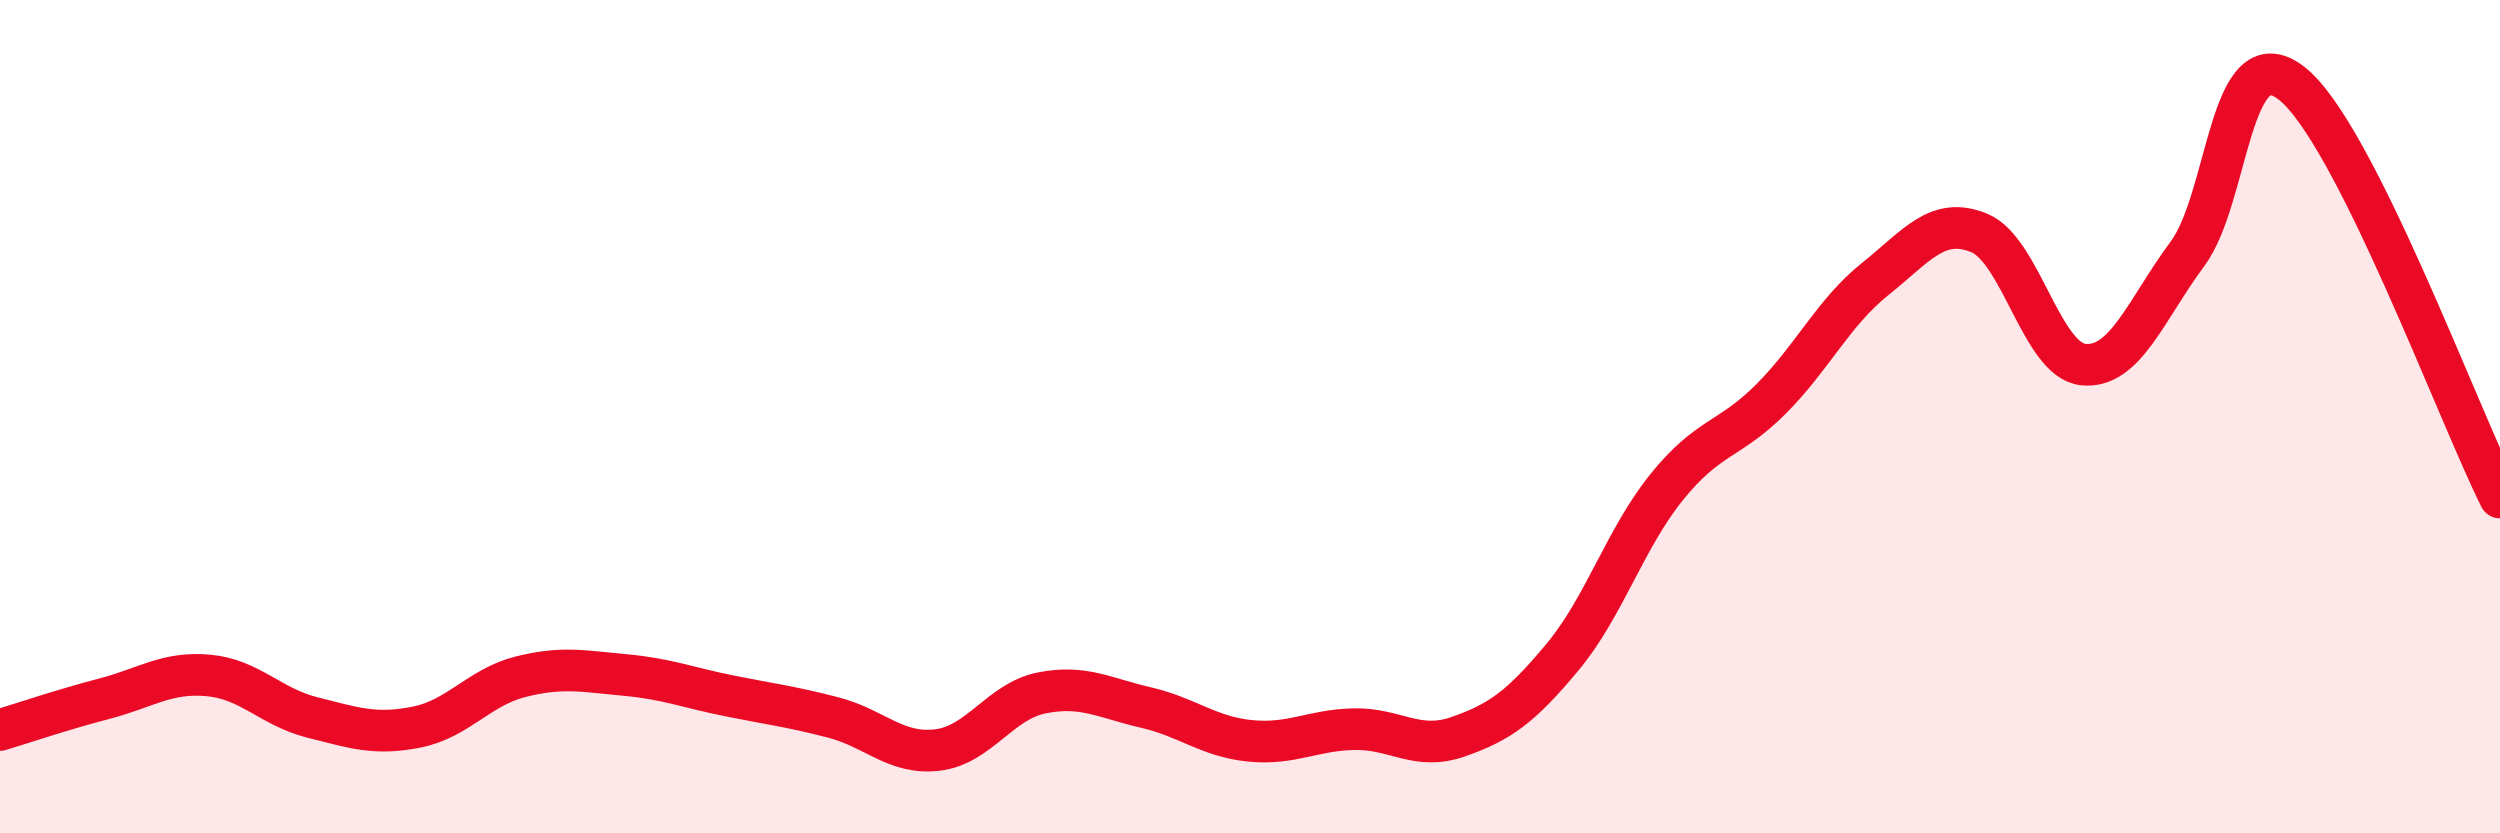
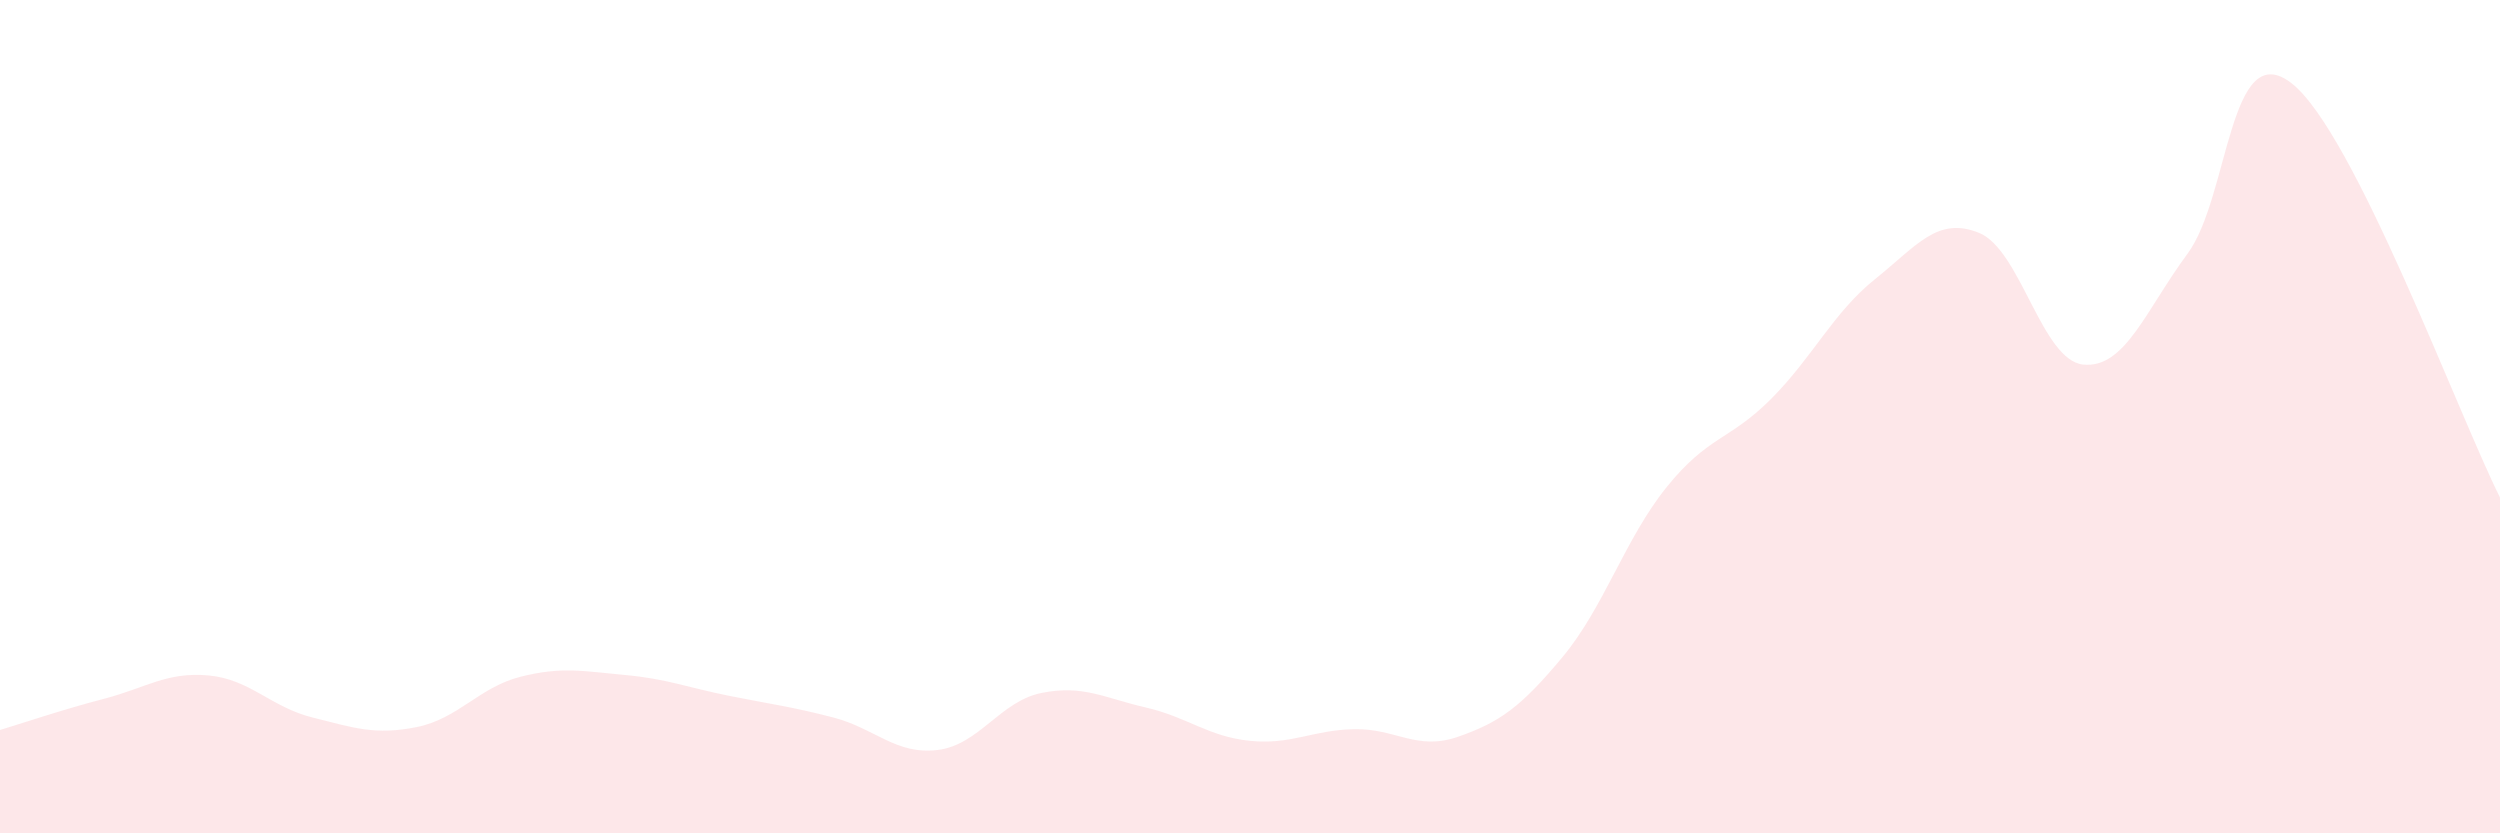
<svg xmlns="http://www.w3.org/2000/svg" width="60" height="20" viewBox="0 0 60 20">
  <path d="M 0,17.52 C 0.5,17.37 1.5,17.03 2.5,16.77 C 3.5,16.51 4,16.12 5,16.21 C 6,16.3 6.5,16.97 7.5,17.22 C 8.5,17.47 9,17.65 10,17.45 C 11,17.25 11.5,16.49 12.5,16.24 C 13.5,15.99 14,16.11 15,16.2 C 16,16.29 16.5,16.5 17.5,16.7 C 18.5,16.9 19,16.96 20,17.22 C 21,17.48 21.5,18.12 22.5,18 C 23.5,17.88 24,16.83 25,16.63 C 26,16.43 26.5,16.75 27.5,16.98 C 28.5,17.21 29,17.68 30,17.78 C 31,17.88 31.5,17.52 32.5,17.5 C 33.5,17.48 34,18.03 35,17.68 C 36,17.33 36.5,16.97 37.5,15.77 C 38.5,14.57 39,12.93 40,11.69 C 41,10.45 41.5,10.58 42.5,9.58 C 43.5,8.58 44,7.5 45,6.7 C 46,5.9 46.5,5.18 47.5,5.59 C 48.5,6 49,8.65 50,8.75 C 51,8.85 51.5,7.44 52.5,6.09 C 53.5,4.74 53.5,0.83 55,2 C 56.5,3.17 59,9.95 60,11.94L60 20L0 20Z" fill="#EB0A25" opacity="0.1" stroke-linecap="round" stroke-linejoin="round" />
-   <path d="M 0,17.52 C 0.5,17.37 1.5,17.03 2.5,16.77 C 3.5,16.51 4,16.12 5,16.21 C 6,16.3 6.5,16.97 7.5,17.22 C 8.5,17.47 9,17.65 10,17.45 C 11,17.25 11.5,16.49 12.5,16.24 C 13.5,15.99 14,16.11 15,16.2 C 16,16.29 16.5,16.5 17.5,16.7 C 18.5,16.9 19,16.96 20,17.22 C 21,17.48 21.5,18.12 22.5,18 C 23.5,17.88 24,16.83 25,16.63 C 26,16.43 26.5,16.75 27.5,16.98 C 28.5,17.21 29,17.68 30,17.78 C 31,17.88 31.5,17.52 32.5,17.5 C 33.5,17.48 34,18.03 35,17.68 C 36,17.33 36.5,16.97 37.5,15.77 C 38.5,14.57 39,12.93 40,11.69 C 41,10.45 41.5,10.58 42.5,9.58 C 43.5,8.58 44,7.5 45,6.7 C 46,5.9 46.5,5.18 47.5,5.59 C 48.5,6 49,8.65 50,8.75 C 51,8.85 51.5,7.44 52.5,6.09 C 53.5,4.74 53.5,0.83 55,2 C 56.5,3.17 59,9.95 60,11.94" stroke="#EB0A25" stroke-width="1" fill="none" stroke-linecap="round" stroke-linejoin="round" />
</svg>